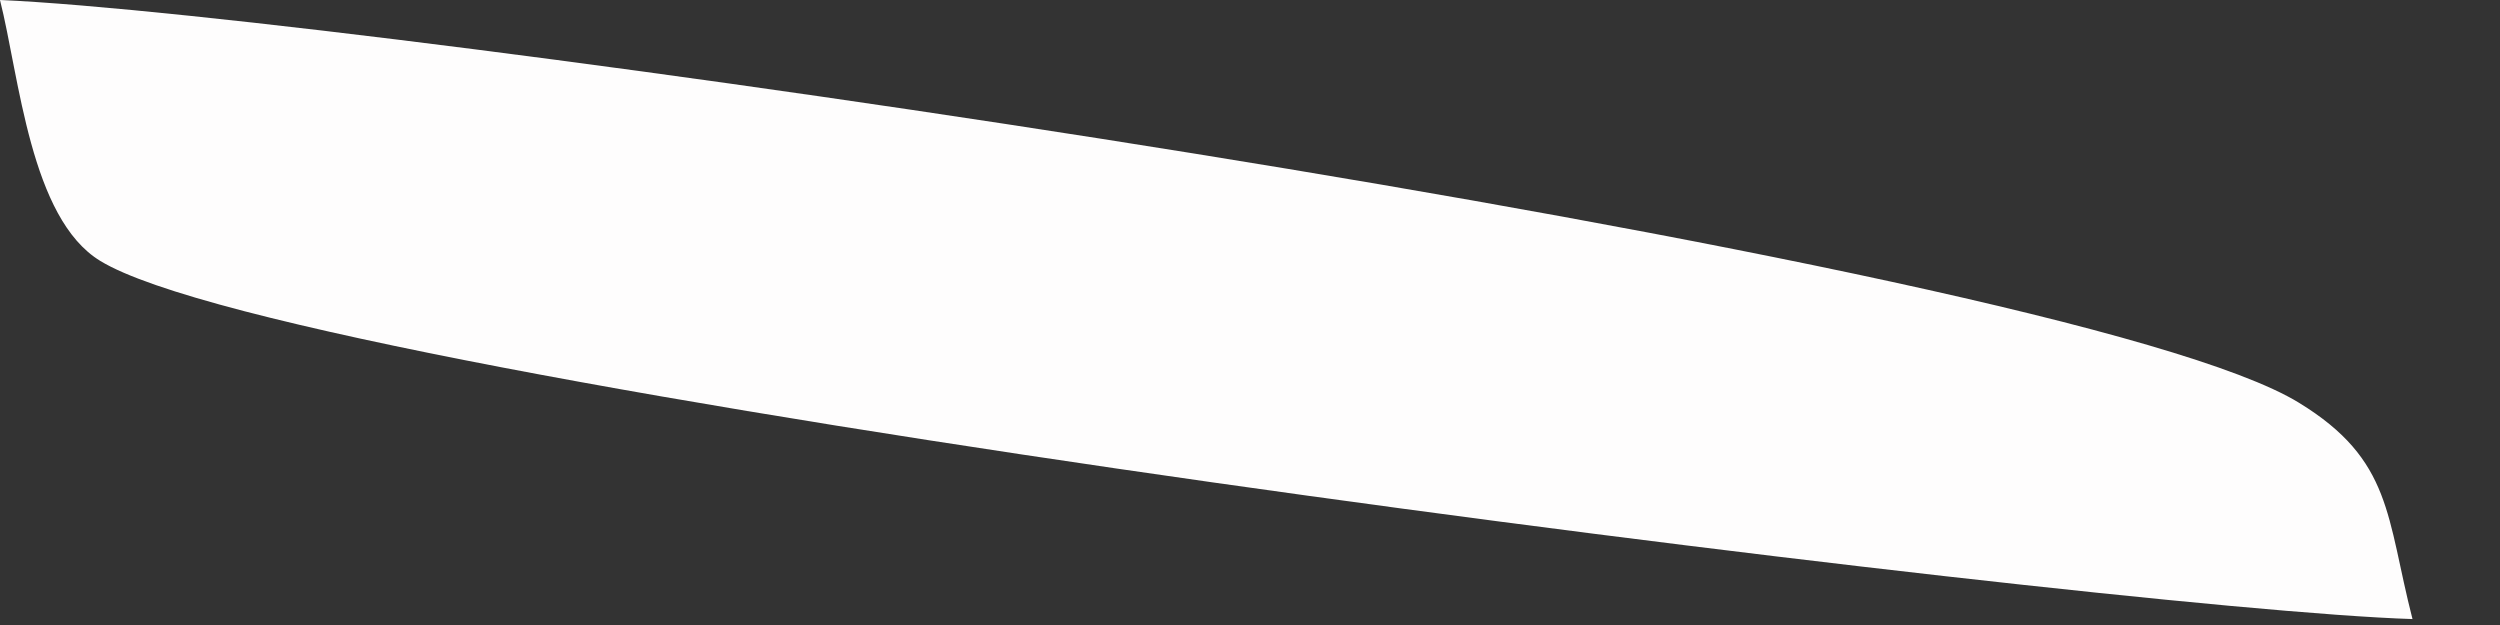
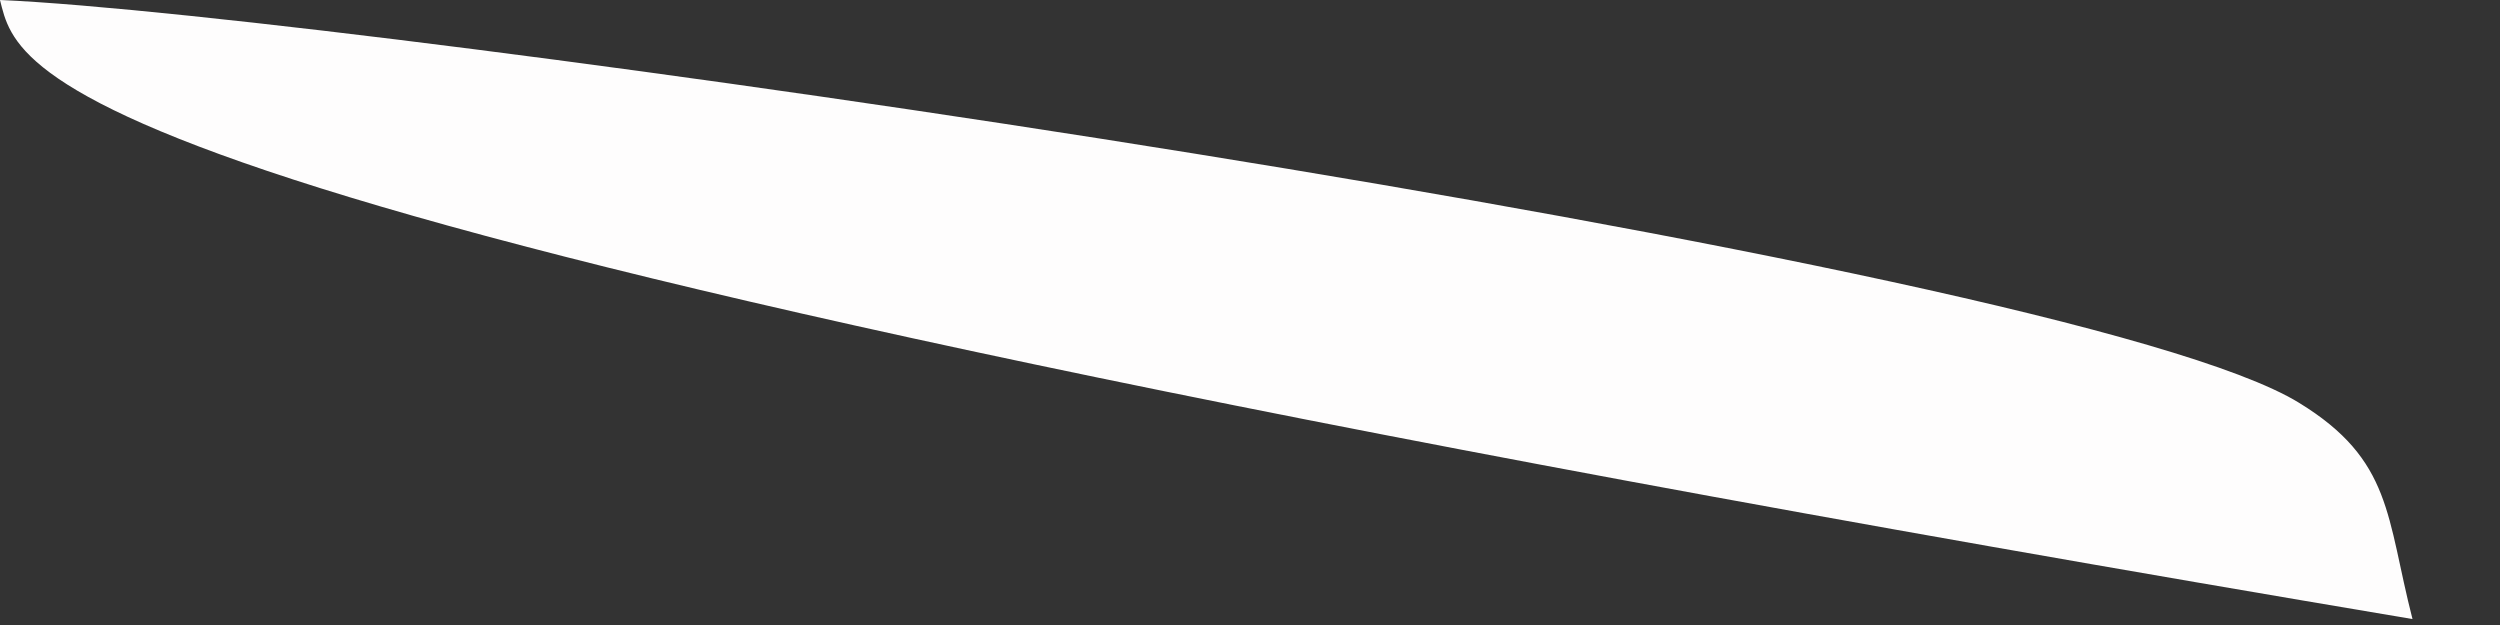
<svg xmlns="http://www.w3.org/2000/svg" fill="none" height="100%" overflow="visible" preserveAspectRatio="none" style="display: block;" viewBox="0 0 8 2" width="100%">
  <rect x="0" y="0" width="8" height="2" fill="#333333" stroke="none" />
-   <path d="M0.001 0C1.121 0.049 6.613 0.831 7.357 1.289C7.656 1.472 7.636 1.654 7.72 1.981C6.699 1.949 0.964 1.228 0.321 0.835C0.097 0.699 0.062 0.246 0 0H0.001Z" fill="#FEFDFD" id="Vector" />
+   <path d="M0.001 0C1.121 0.049 6.613 0.831 7.357 1.289C7.656 1.472 7.636 1.654 7.72 1.981C0.097 0.699 0.062 0.246 0 0H0.001Z" fill="#FEFDFD" id="Vector" />
</svg>